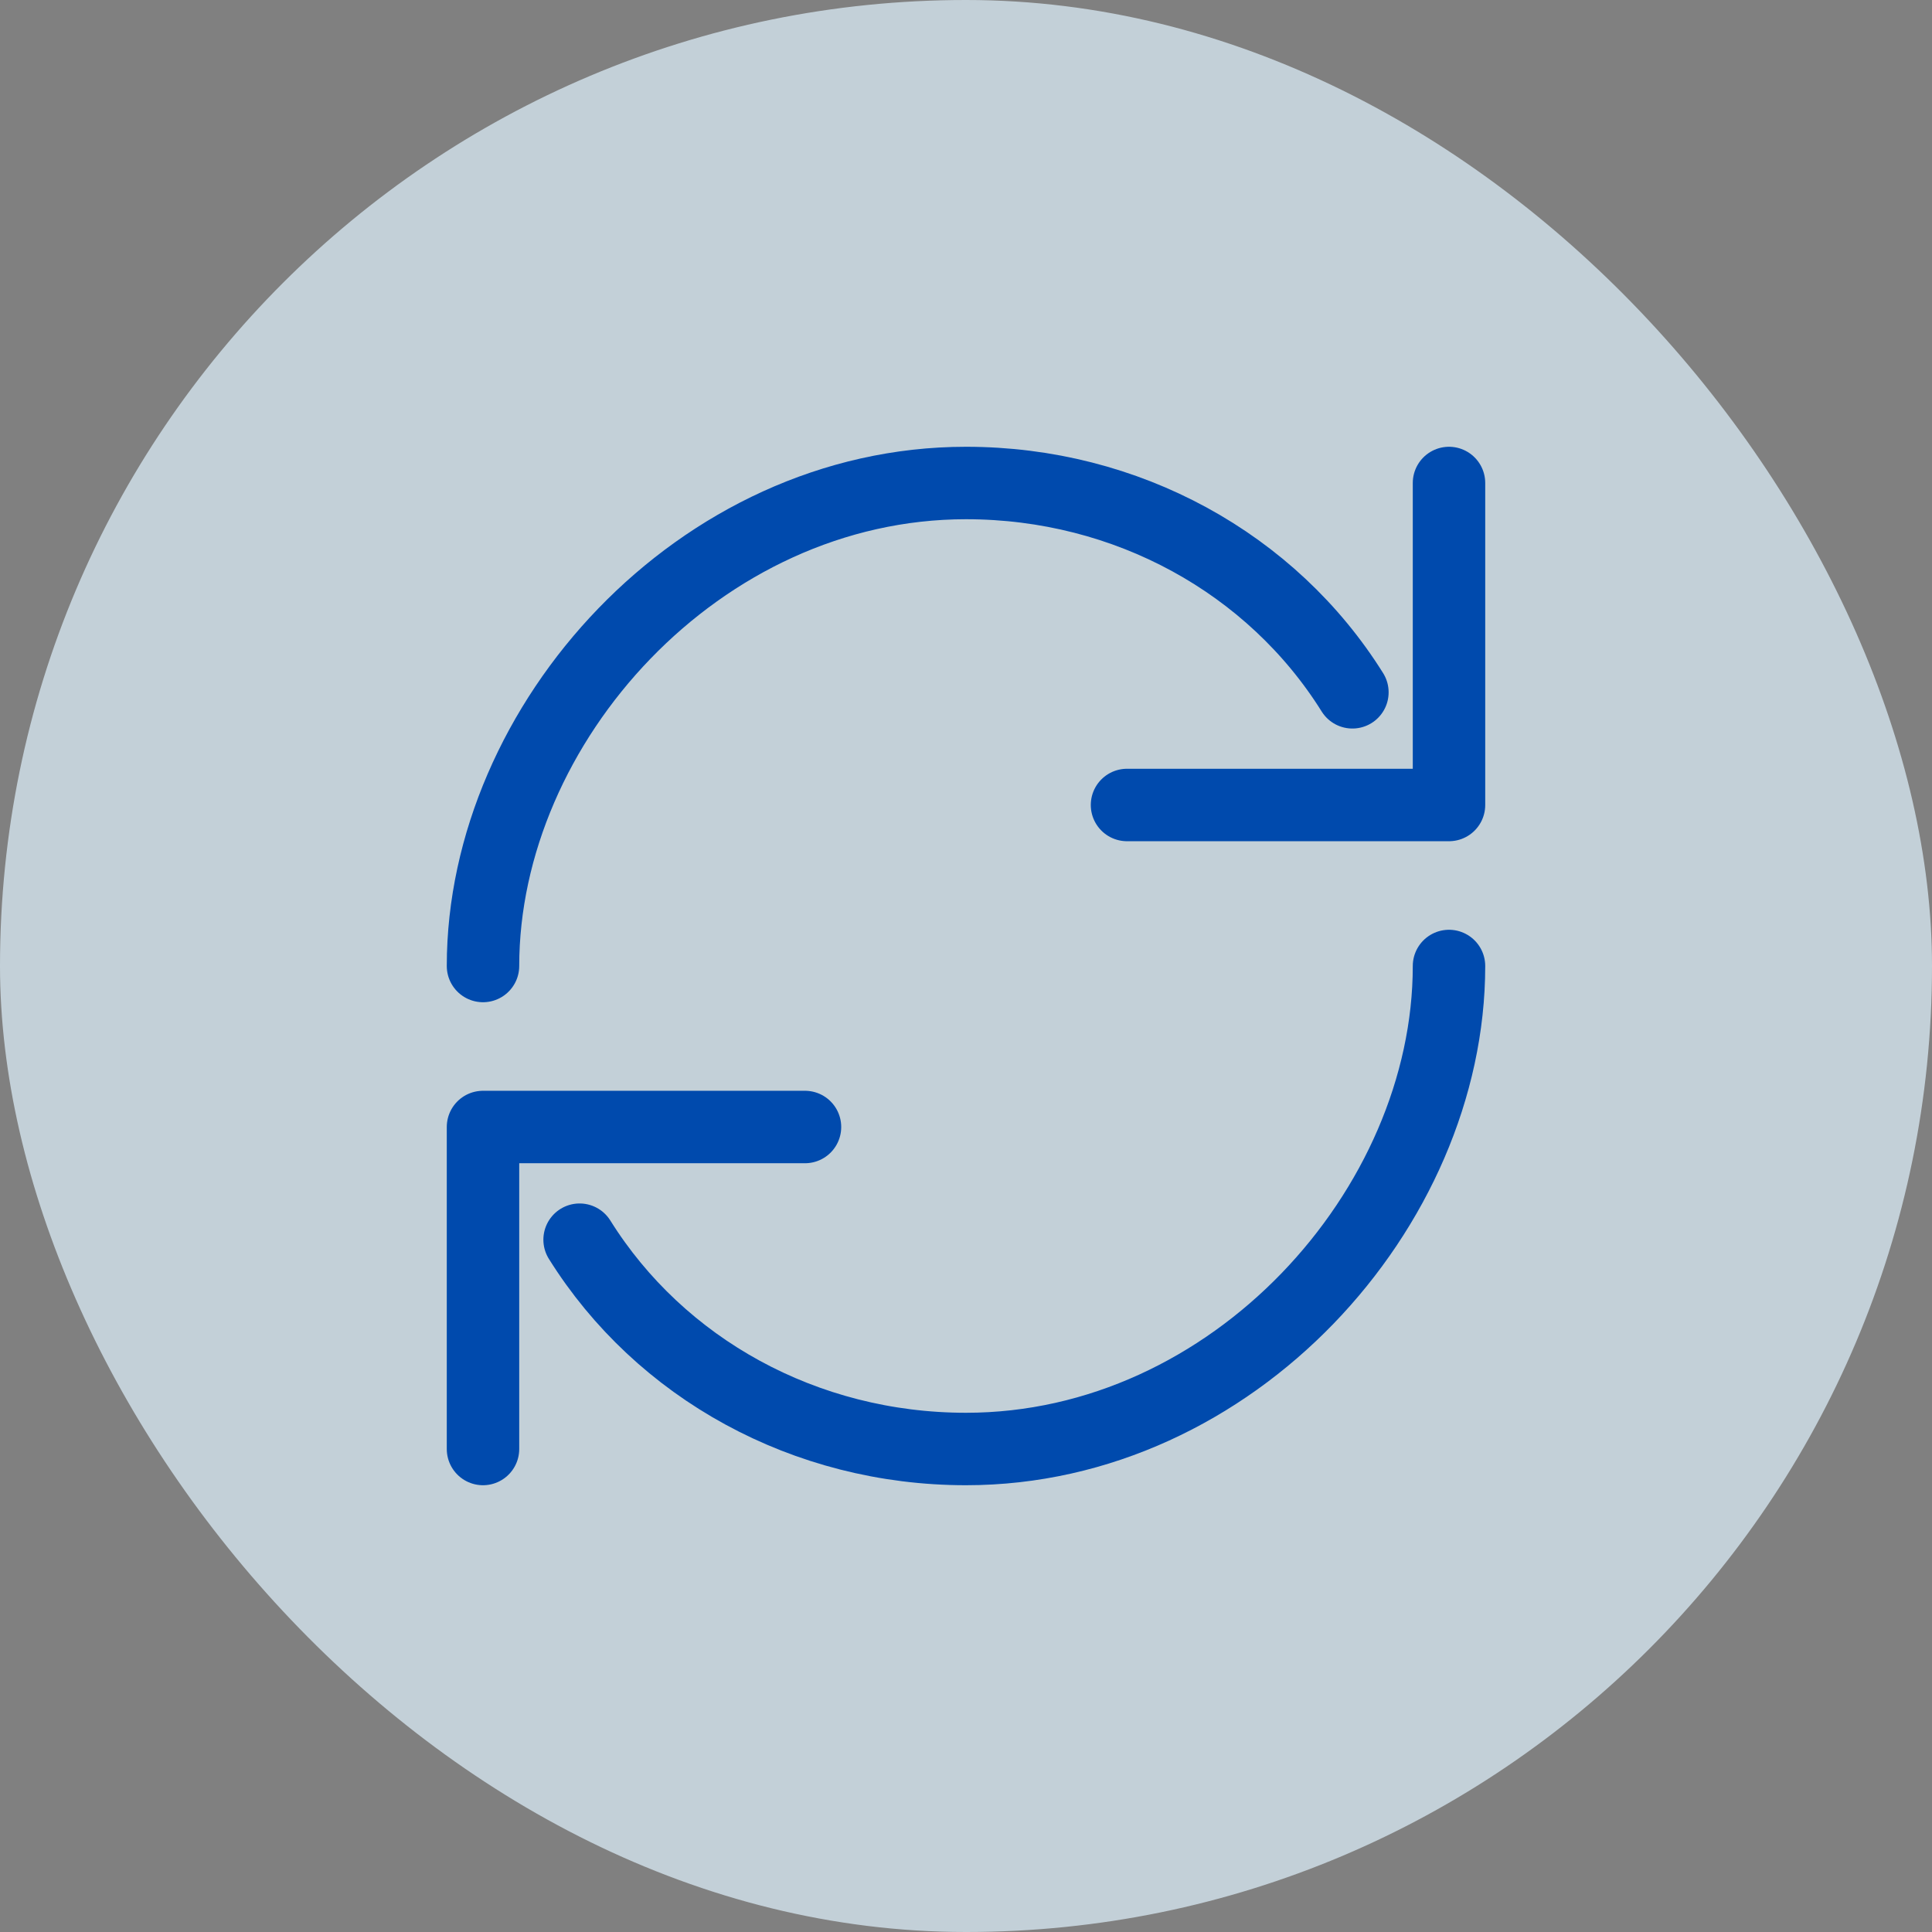
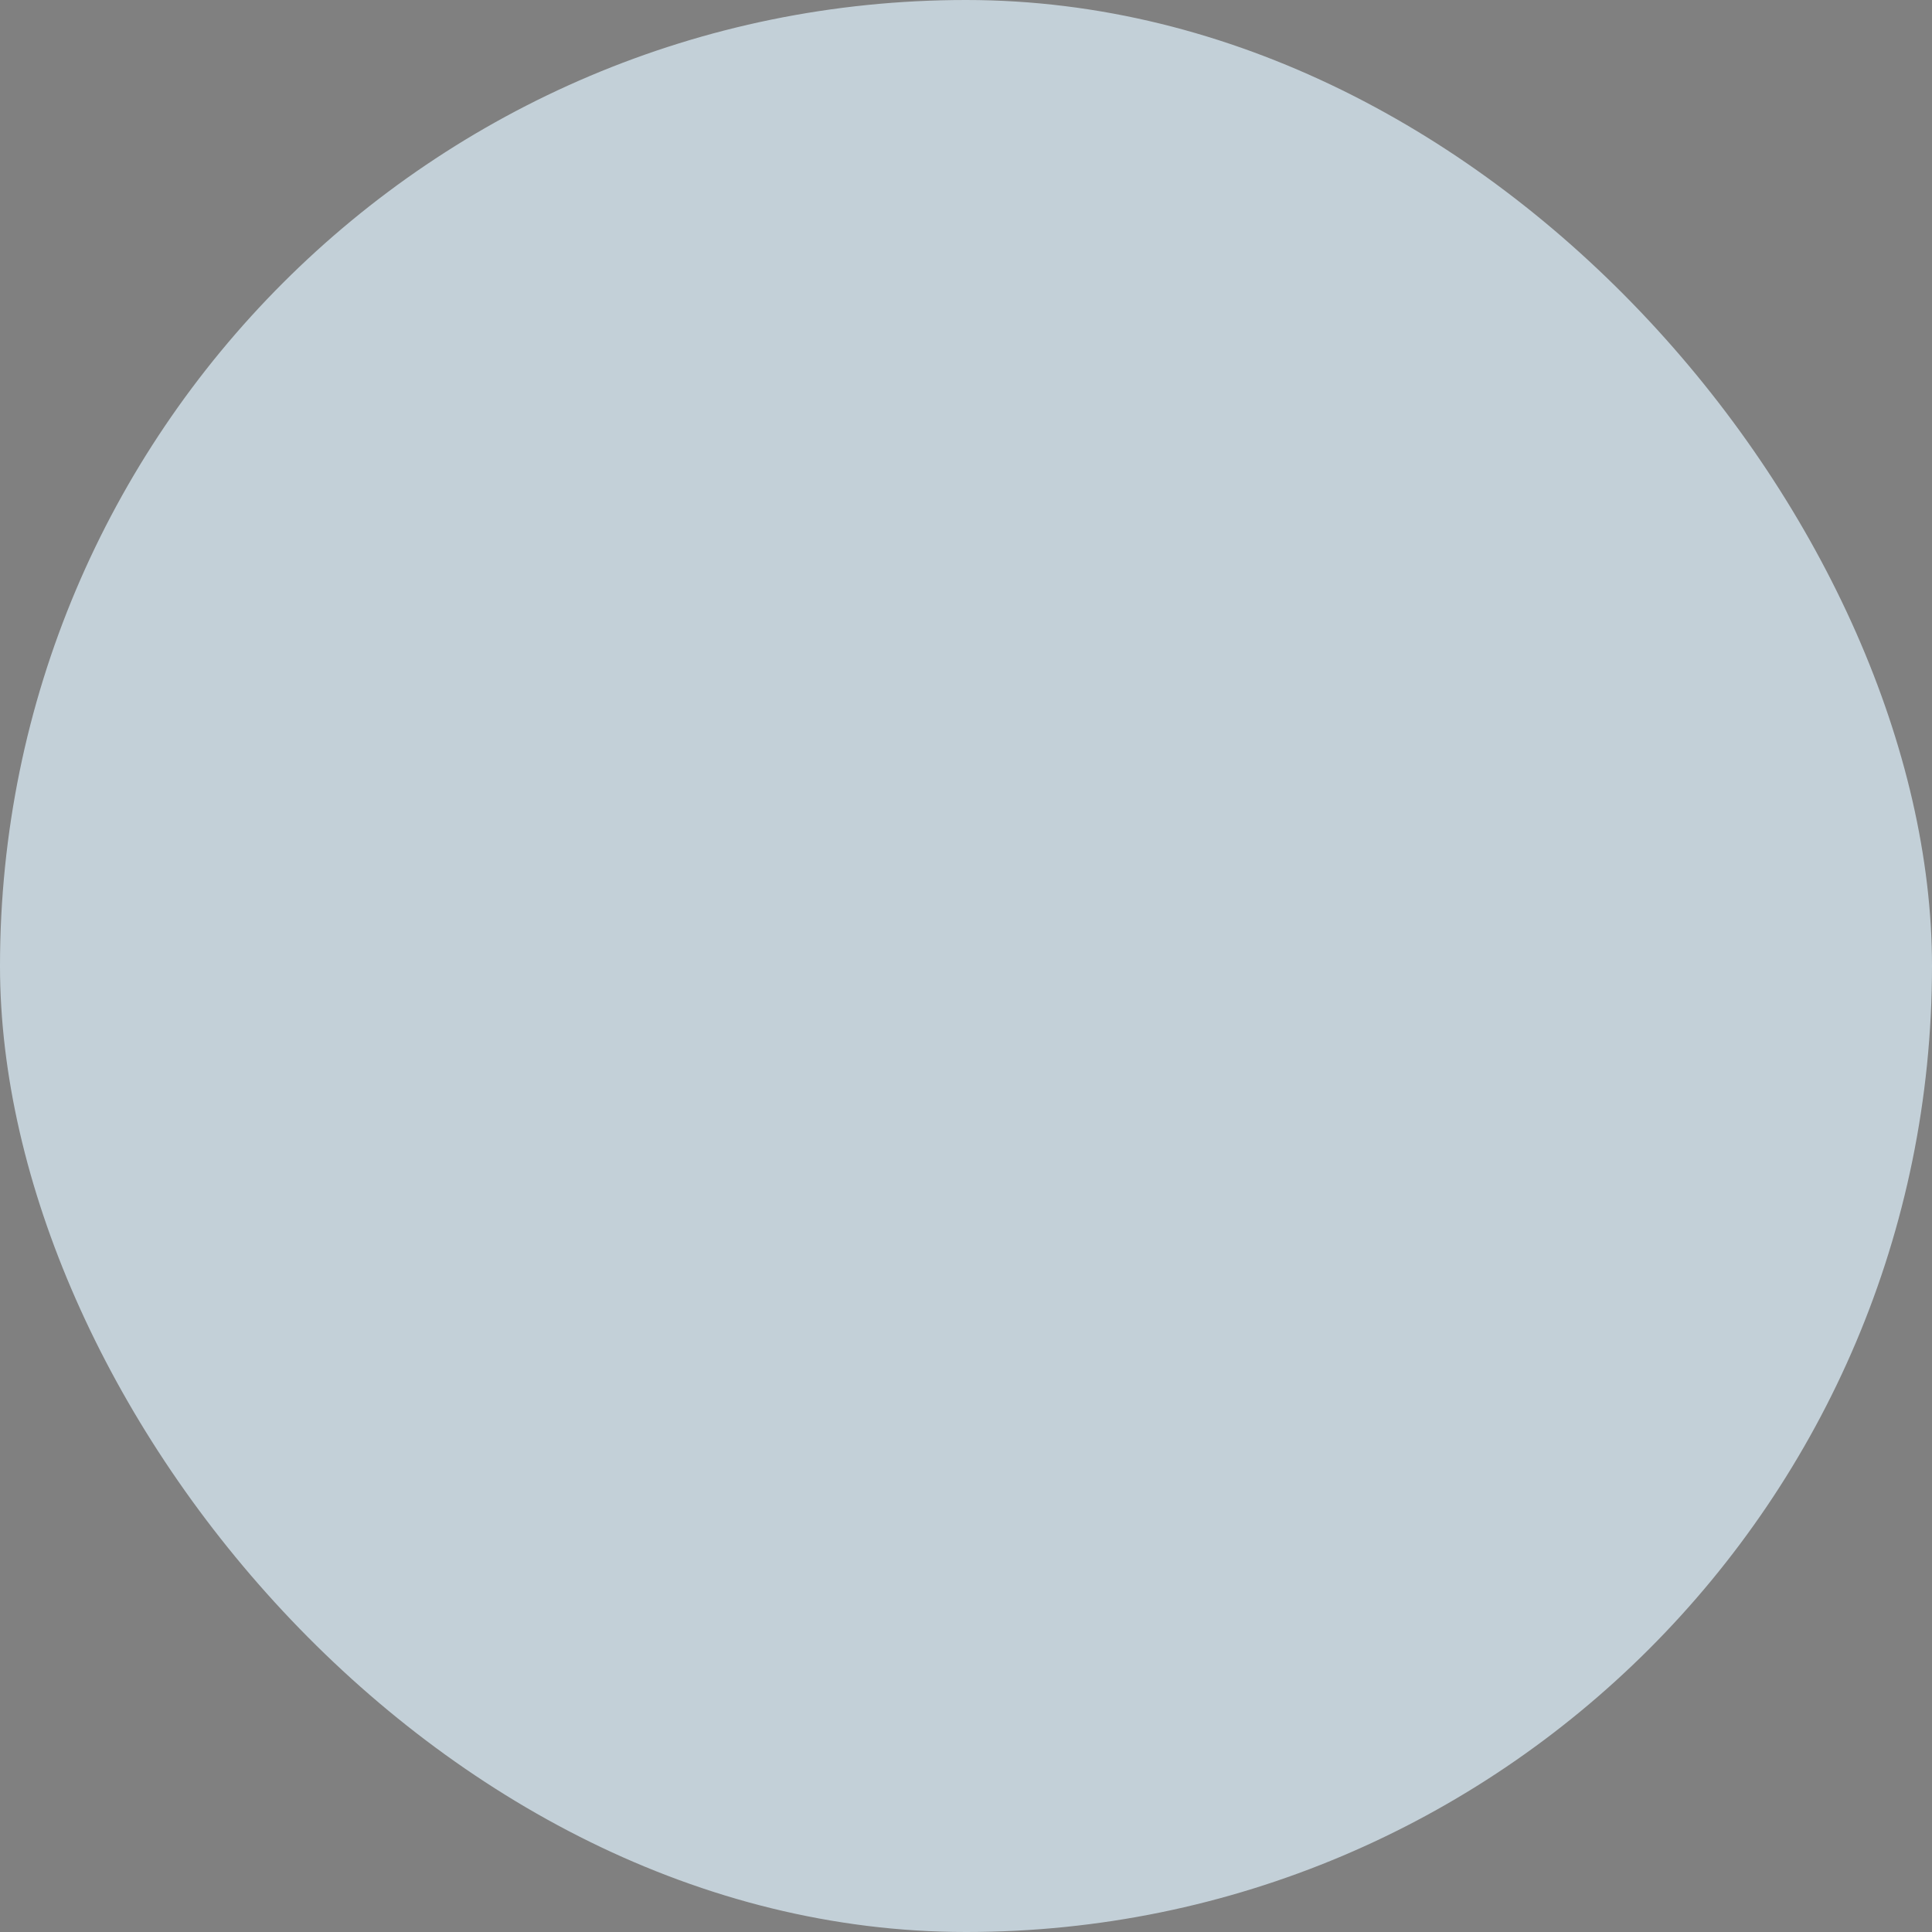
<svg xmlns="http://www.w3.org/2000/svg" width="80" height="80" viewBox="0 0 80 80" fill="none">
  <rect x="0" y="0" width="80" height="80" fill="#808080" stroke="none" />
  <rect width="80" height="80" rx="40" fill="#E0F2FE" opacity="0.7" />
-   <path d="M20 40C20 29.954 28.954 20 40 20C46.667 20 52.667 23.333 56 28.667M60 40C60 50.046 51.046 60 40 60C33.333 60 27.333 56.667 24 51.333" stroke="#004AAD" stroke-width="3" stroke-linecap="round" stroke-linejoin="round" />
-   <path d="M60 20V33.333H46.667M20 60V46.667H33.333" stroke="#004AAD" stroke-width="3" stroke-linecap="round" stroke-linejoin="round" />
</svg>